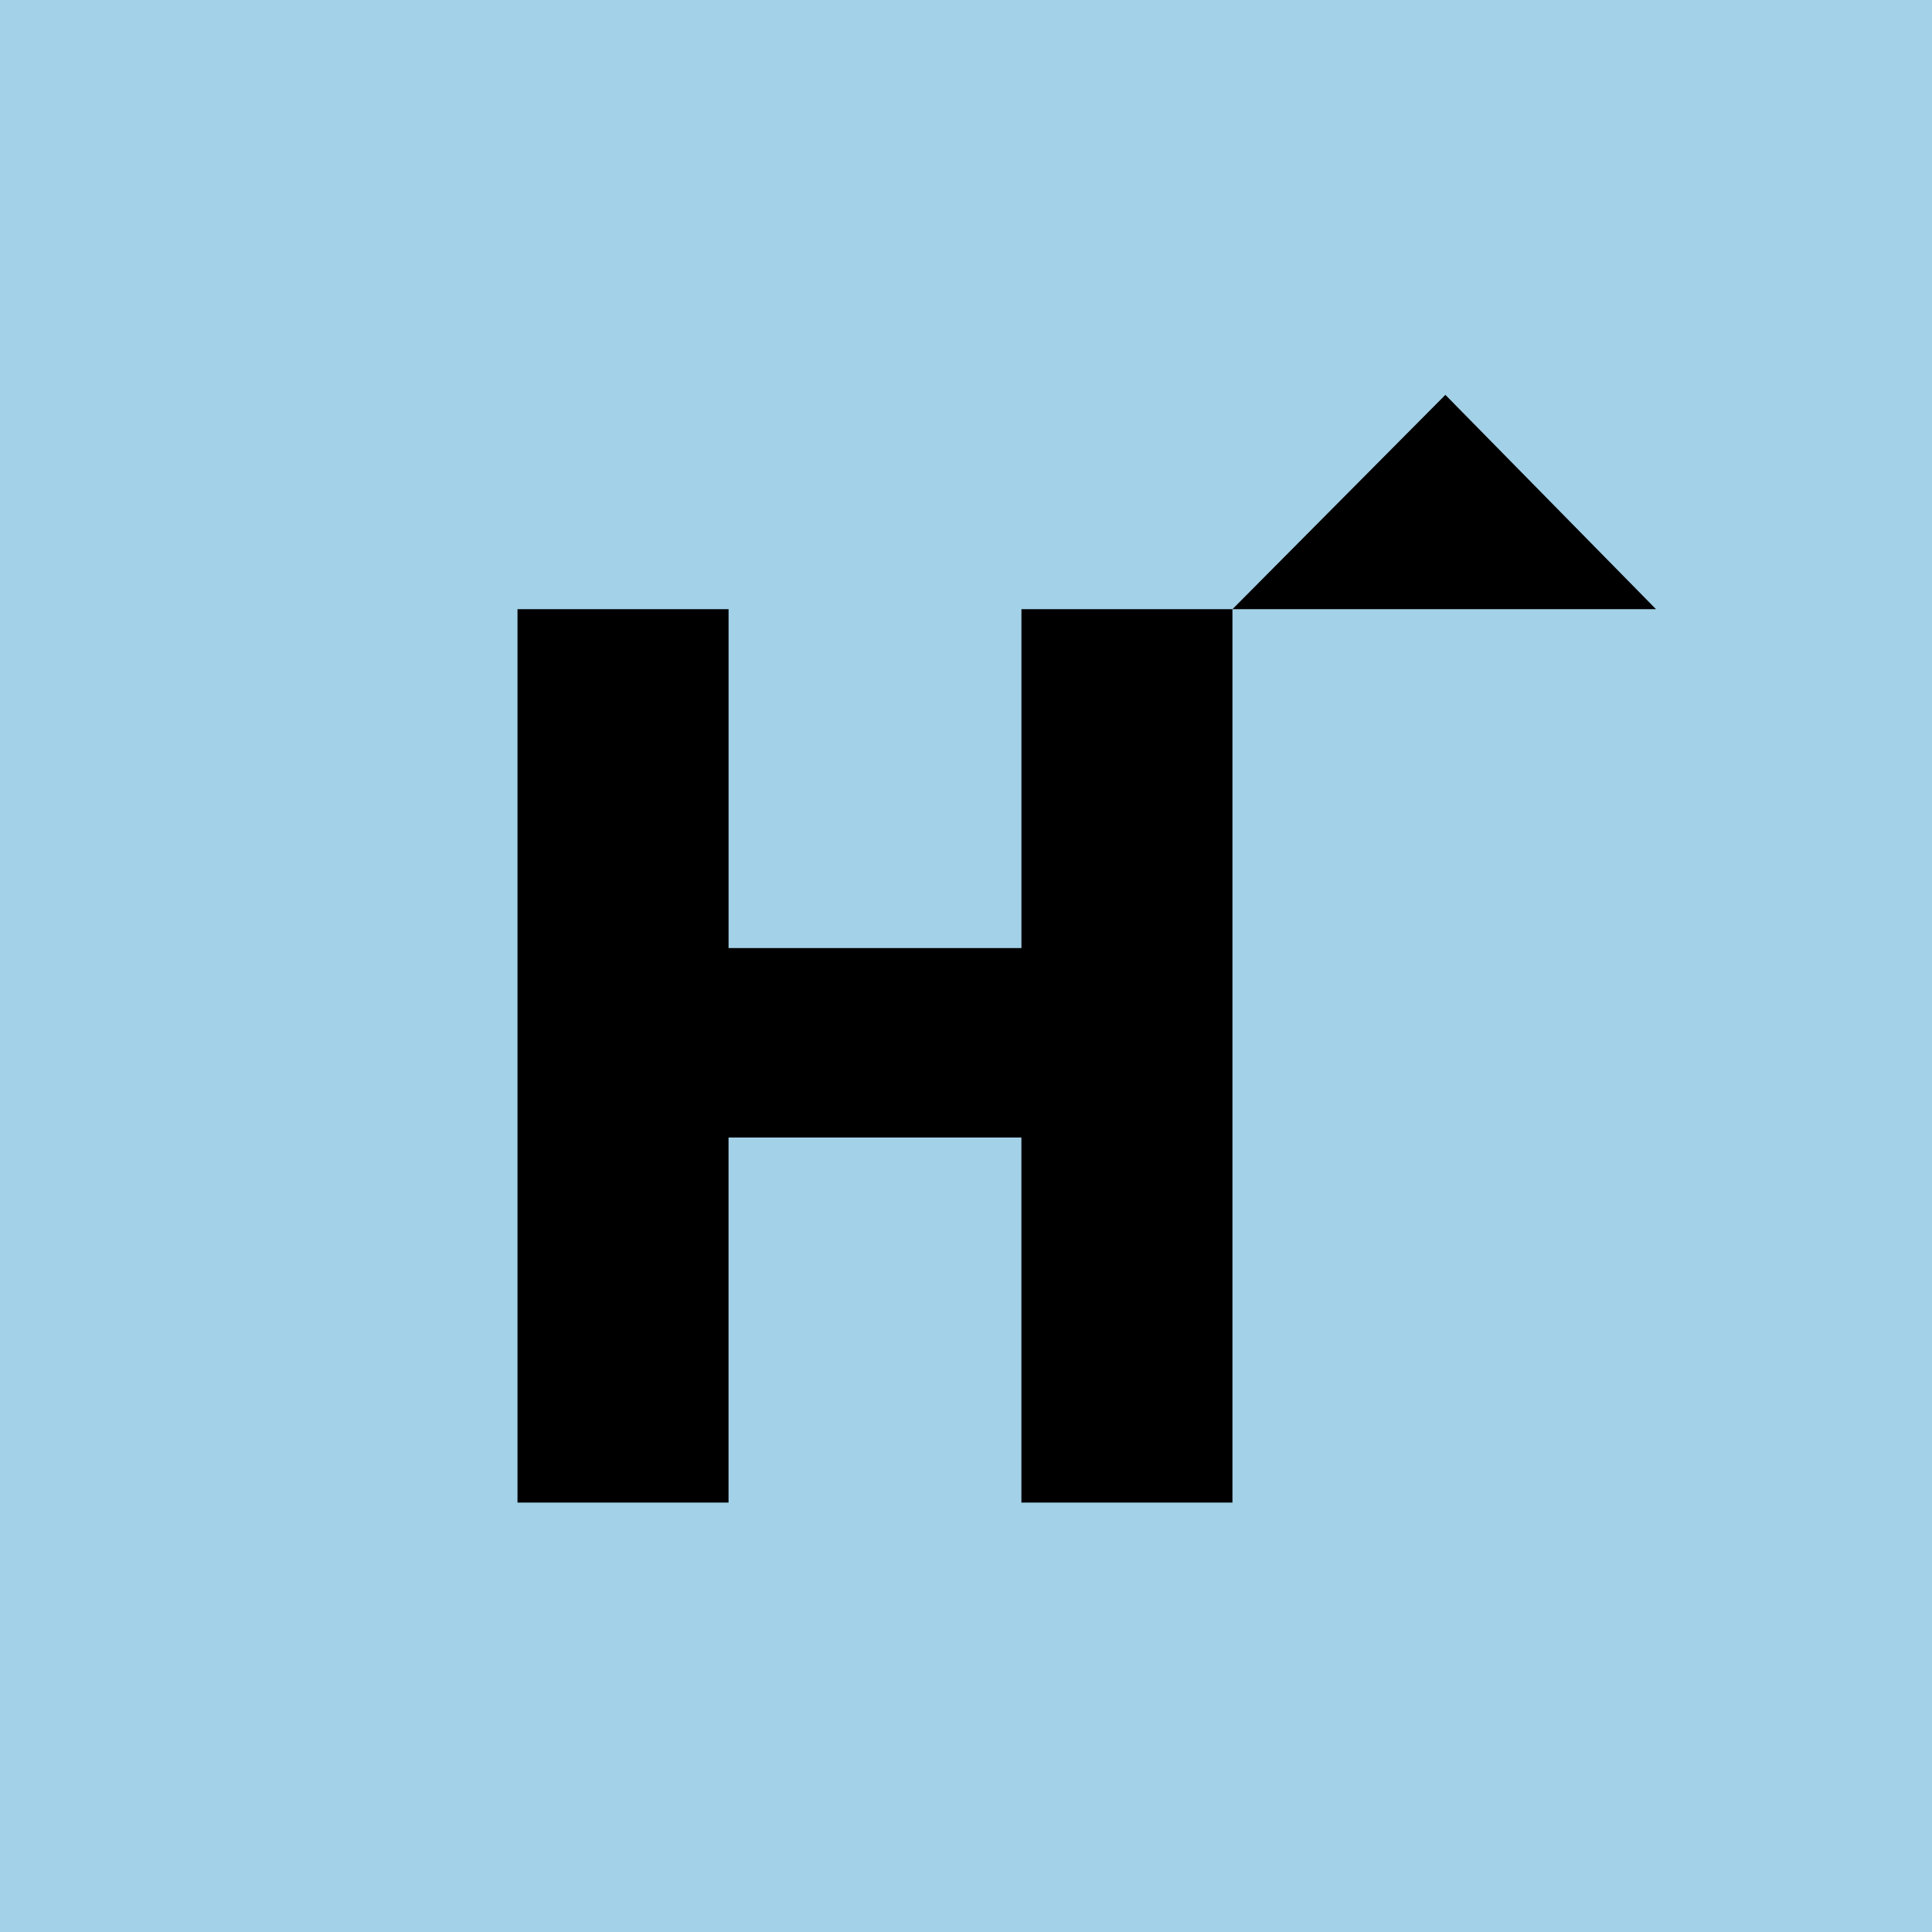
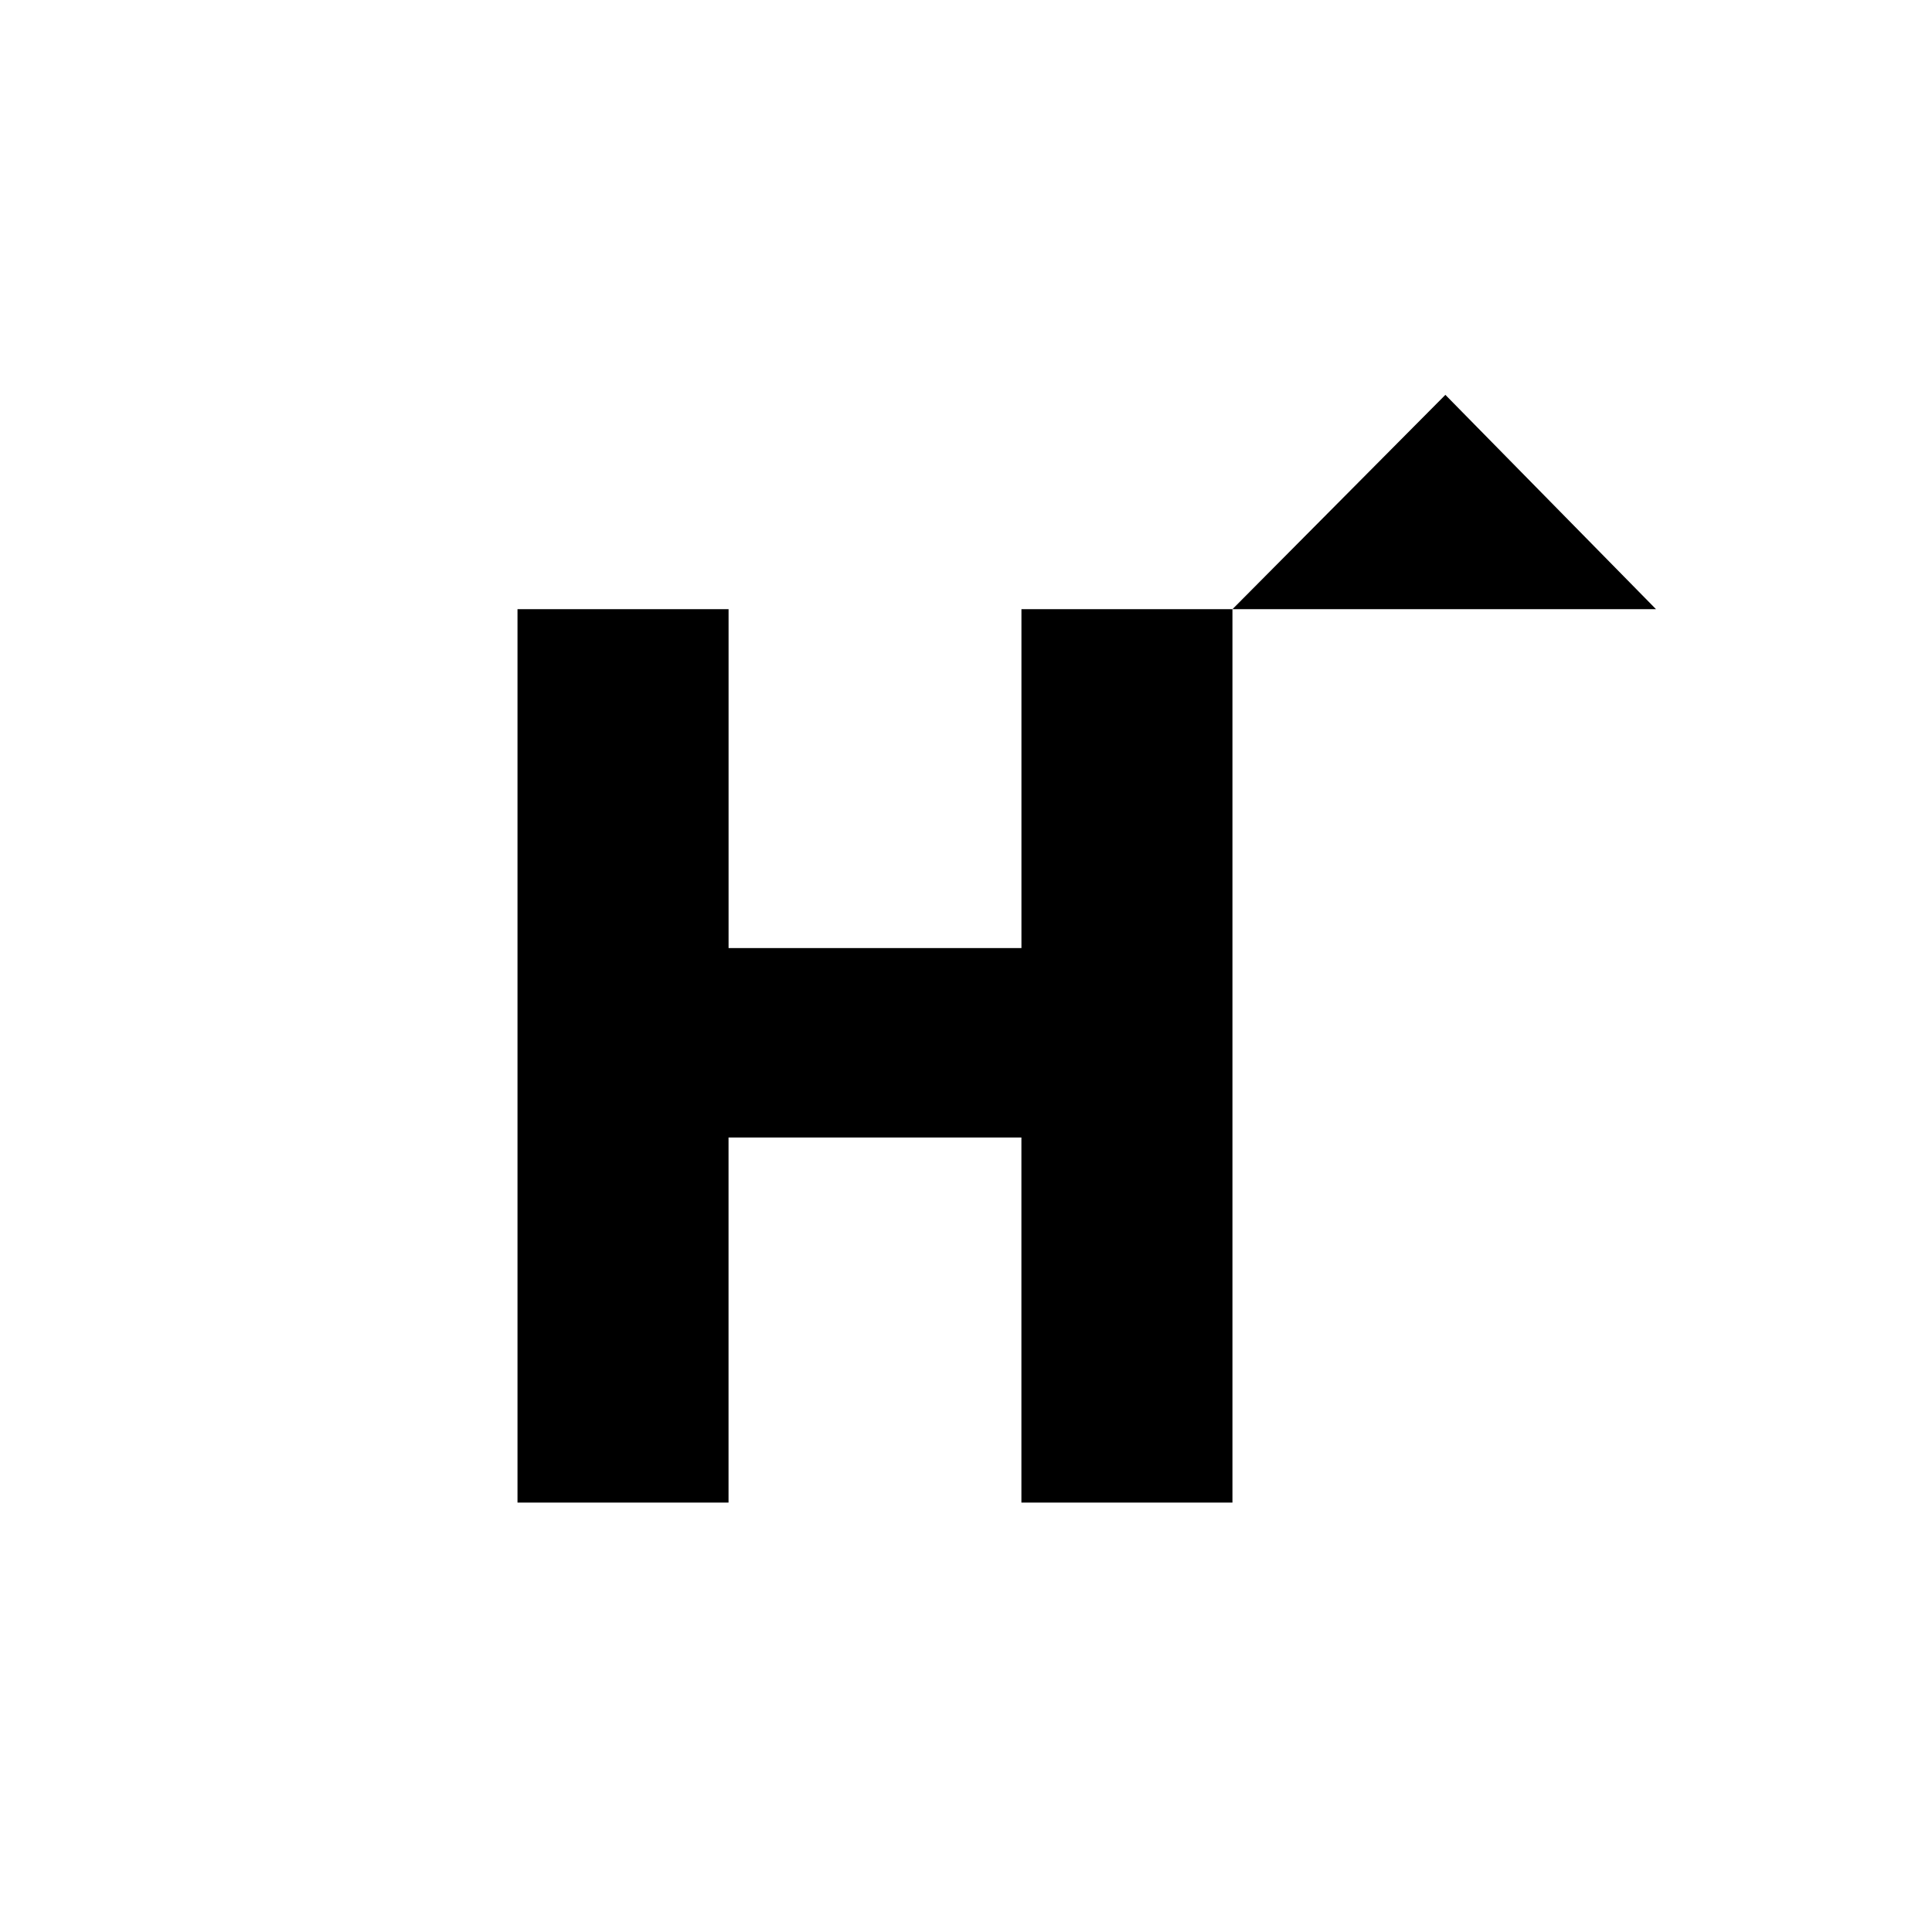
<svg xmlns="http://www.w3.org/2000/svg" width="56" height="56" viewBox="0 0 56 56" fill="none">
-   <rect width="56" height="56" fill="#A3D1E8" />
  <path d="M29.606 17.657H35.723V43.553H29.606V32.972H21.117V43.553H15V17.657H21.118V27.48H29.607V17.657H29.606ZM41.895 11.445L35.724 17.657H48L41.895 11.445Z" fill="black" />
</svg>